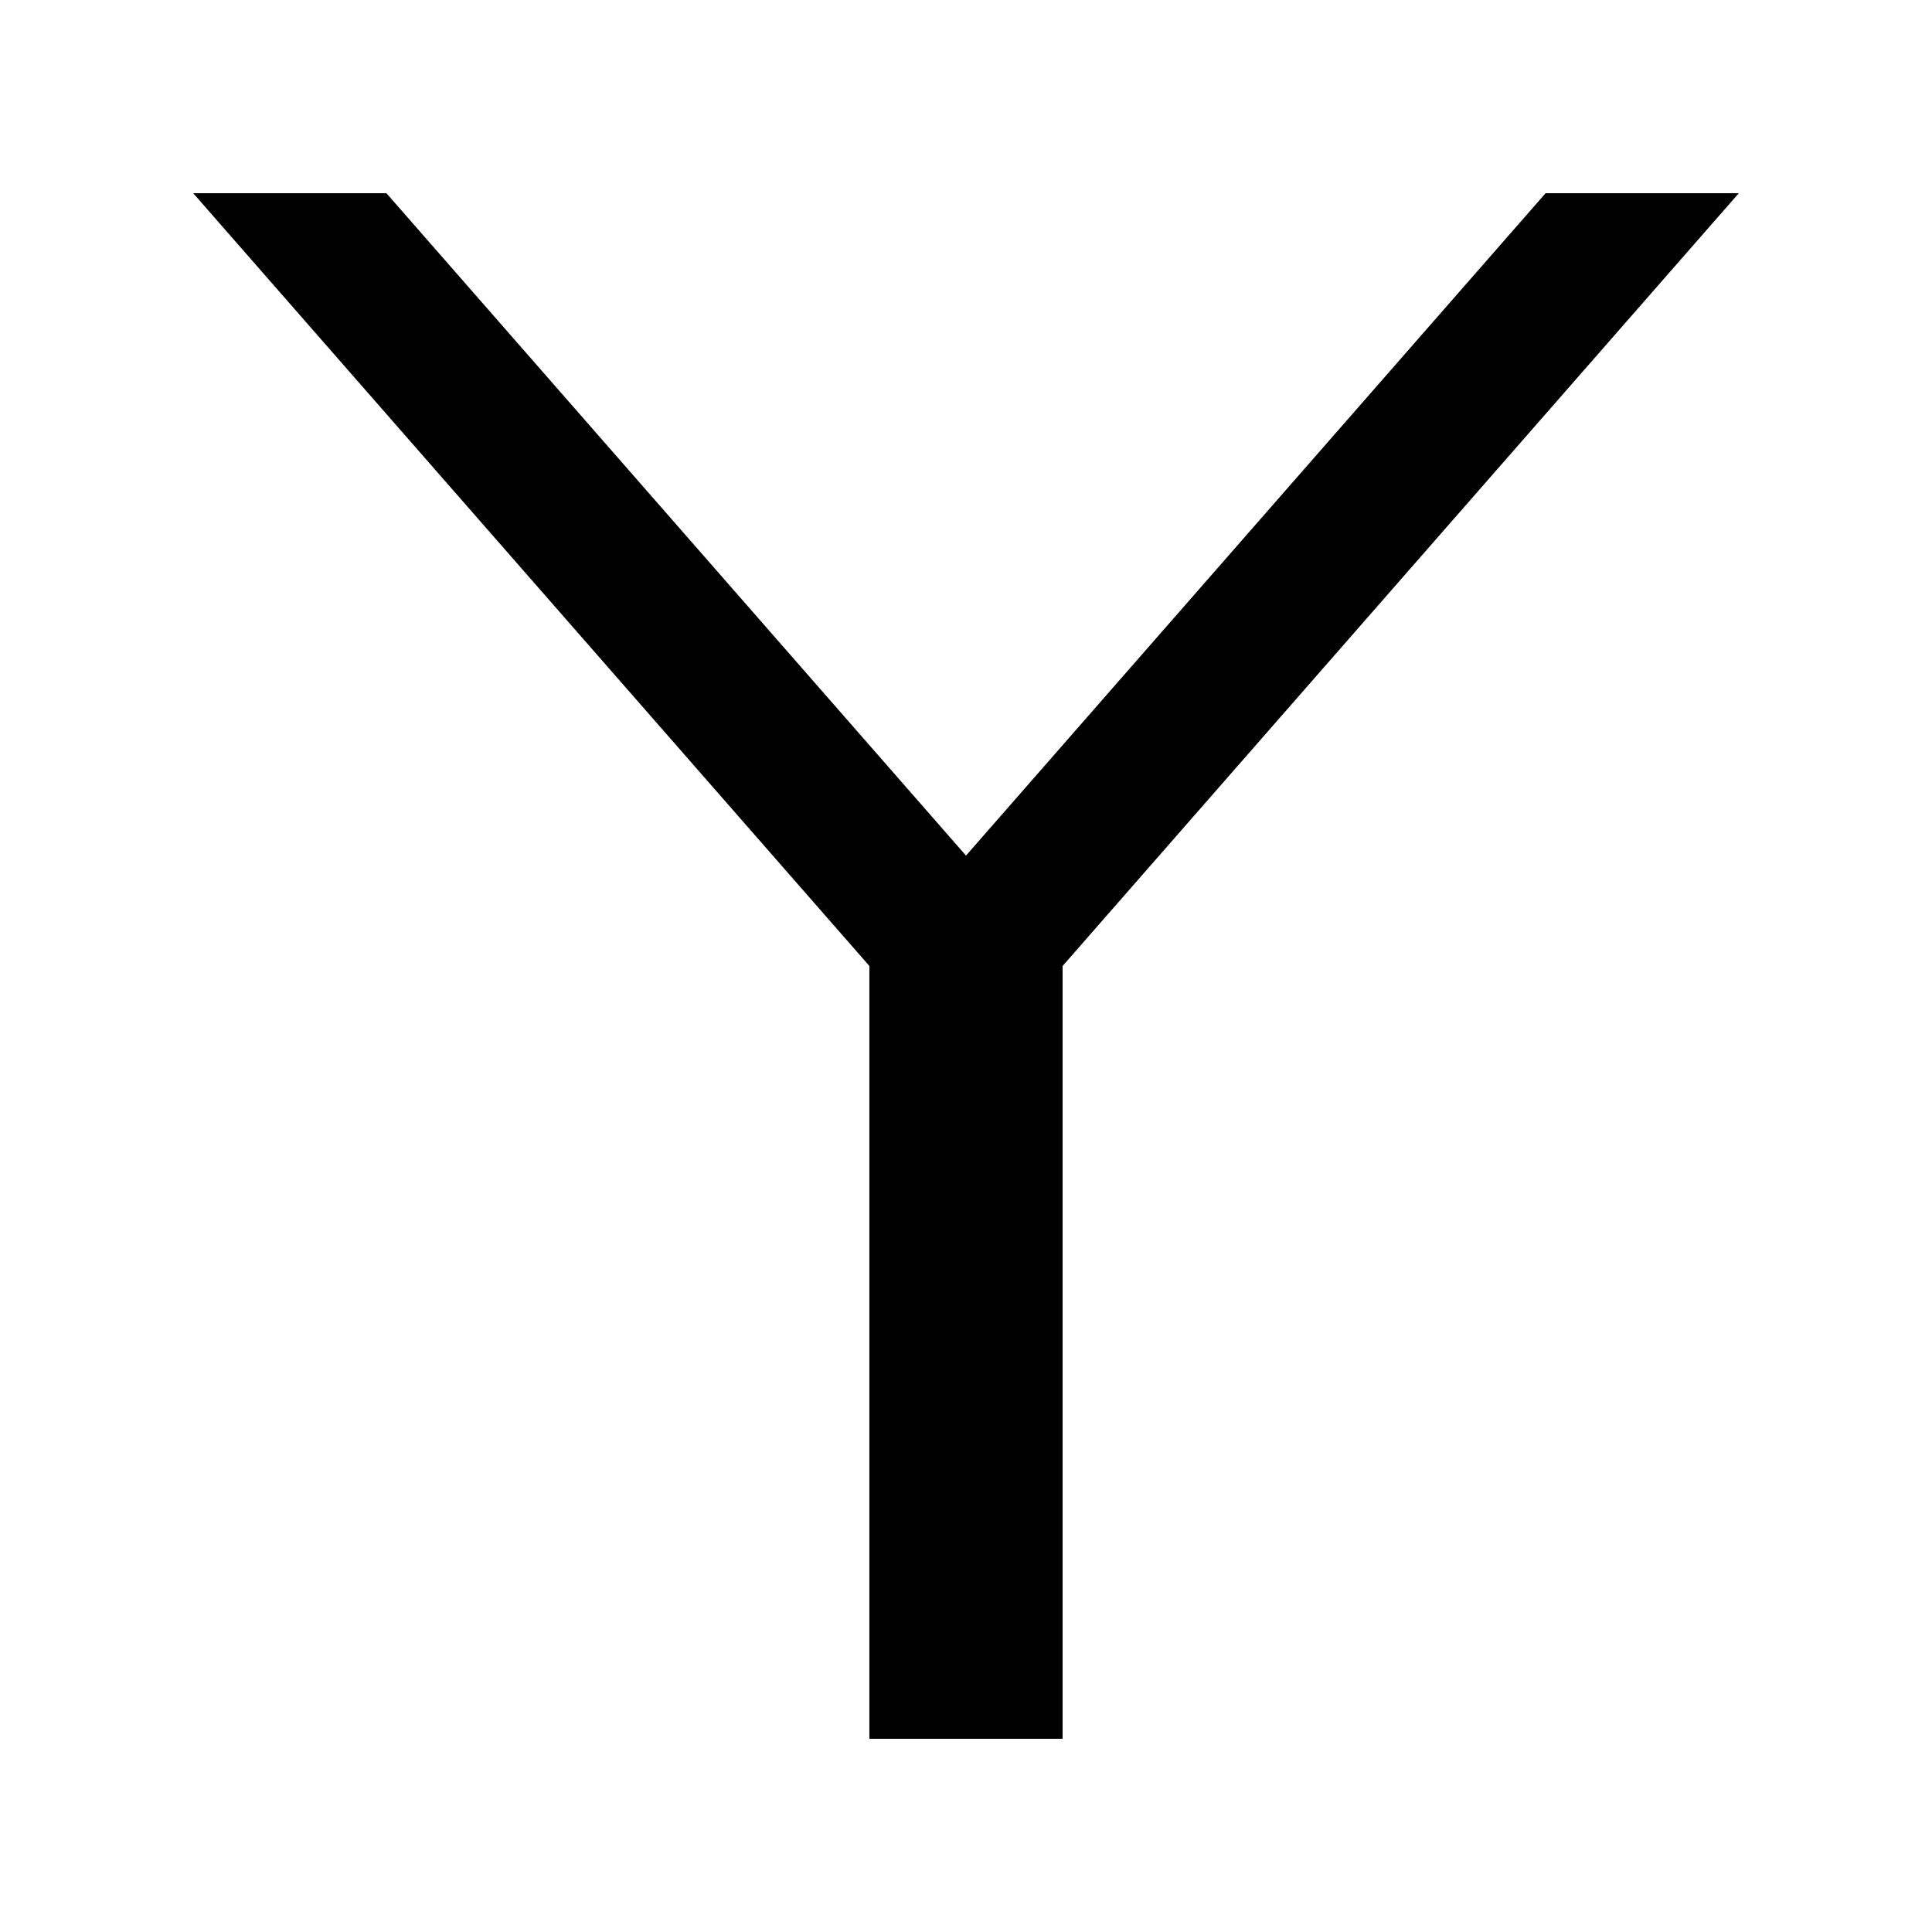
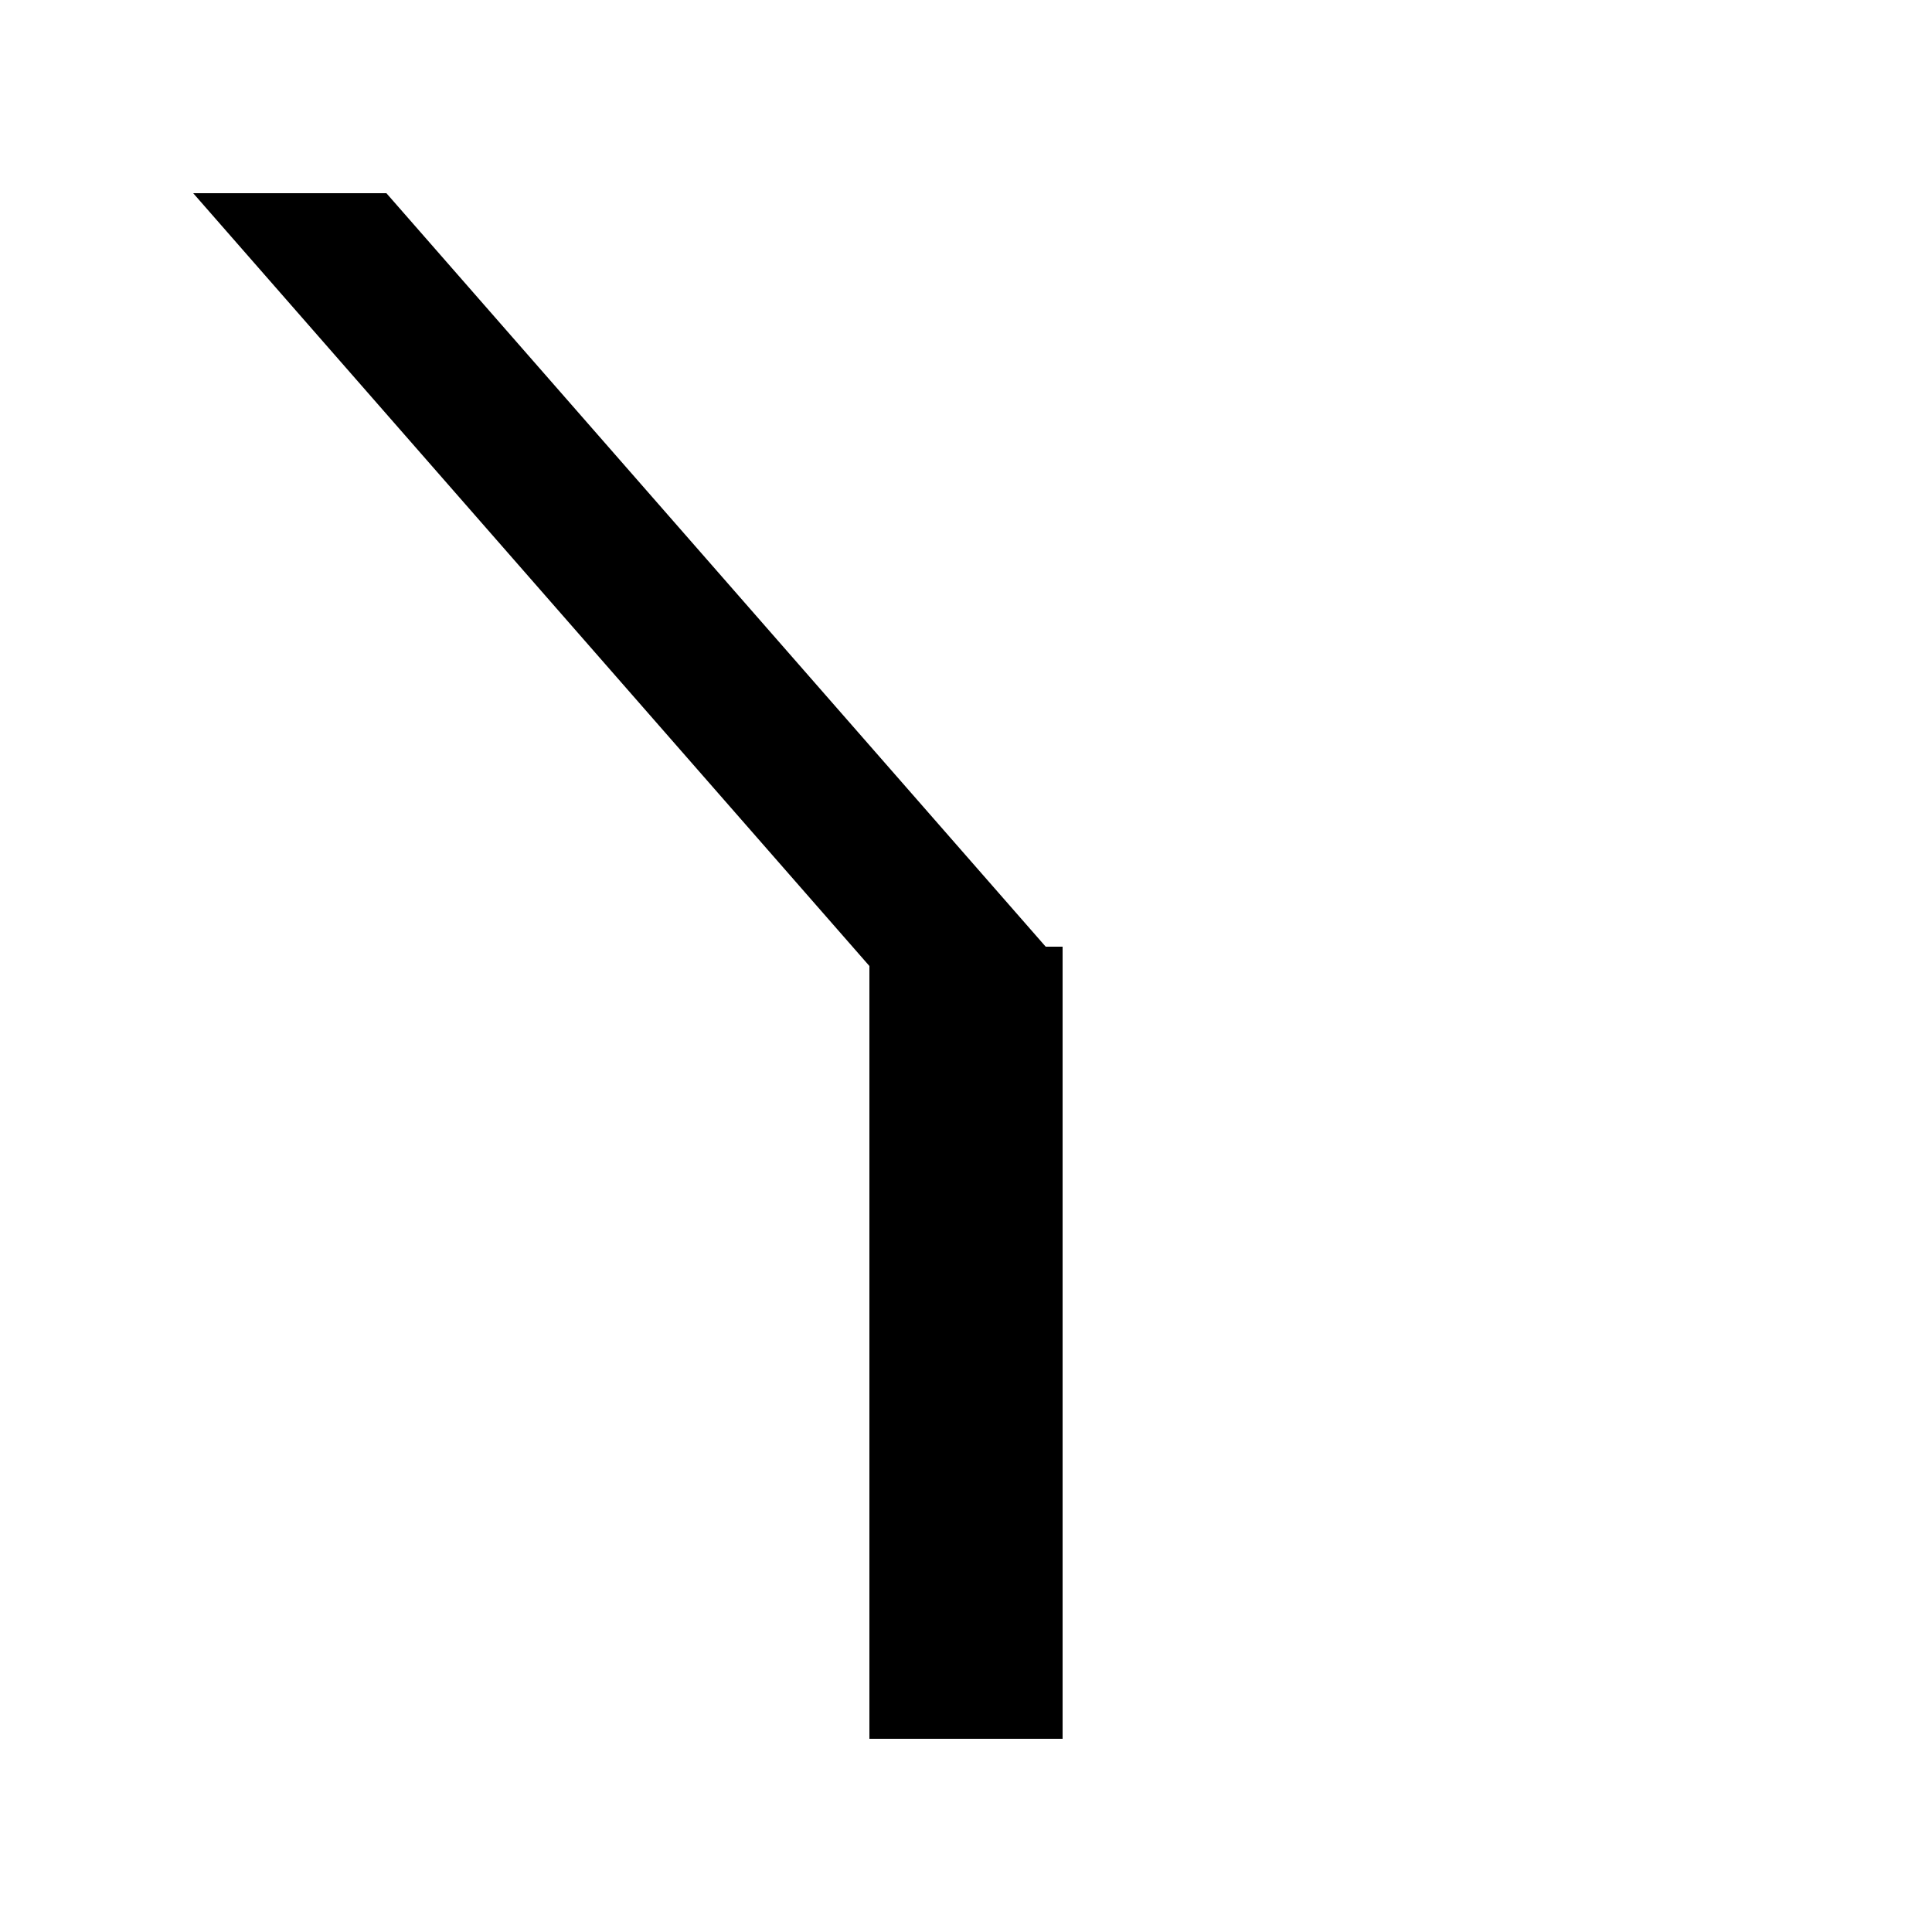
<svg xmlns="http://www.w3.org/2000/svg" width="200" height="200">
  <polygon points="20,20, 40,20, 110,100, 90,100" fill="black" />
-   <polygon points="180,20, 160,20, 90,100, 110,100" fill="black" />
  <polygon points="90,98, 110,98, 110,180, 90,180" fill="black" />
</svg>